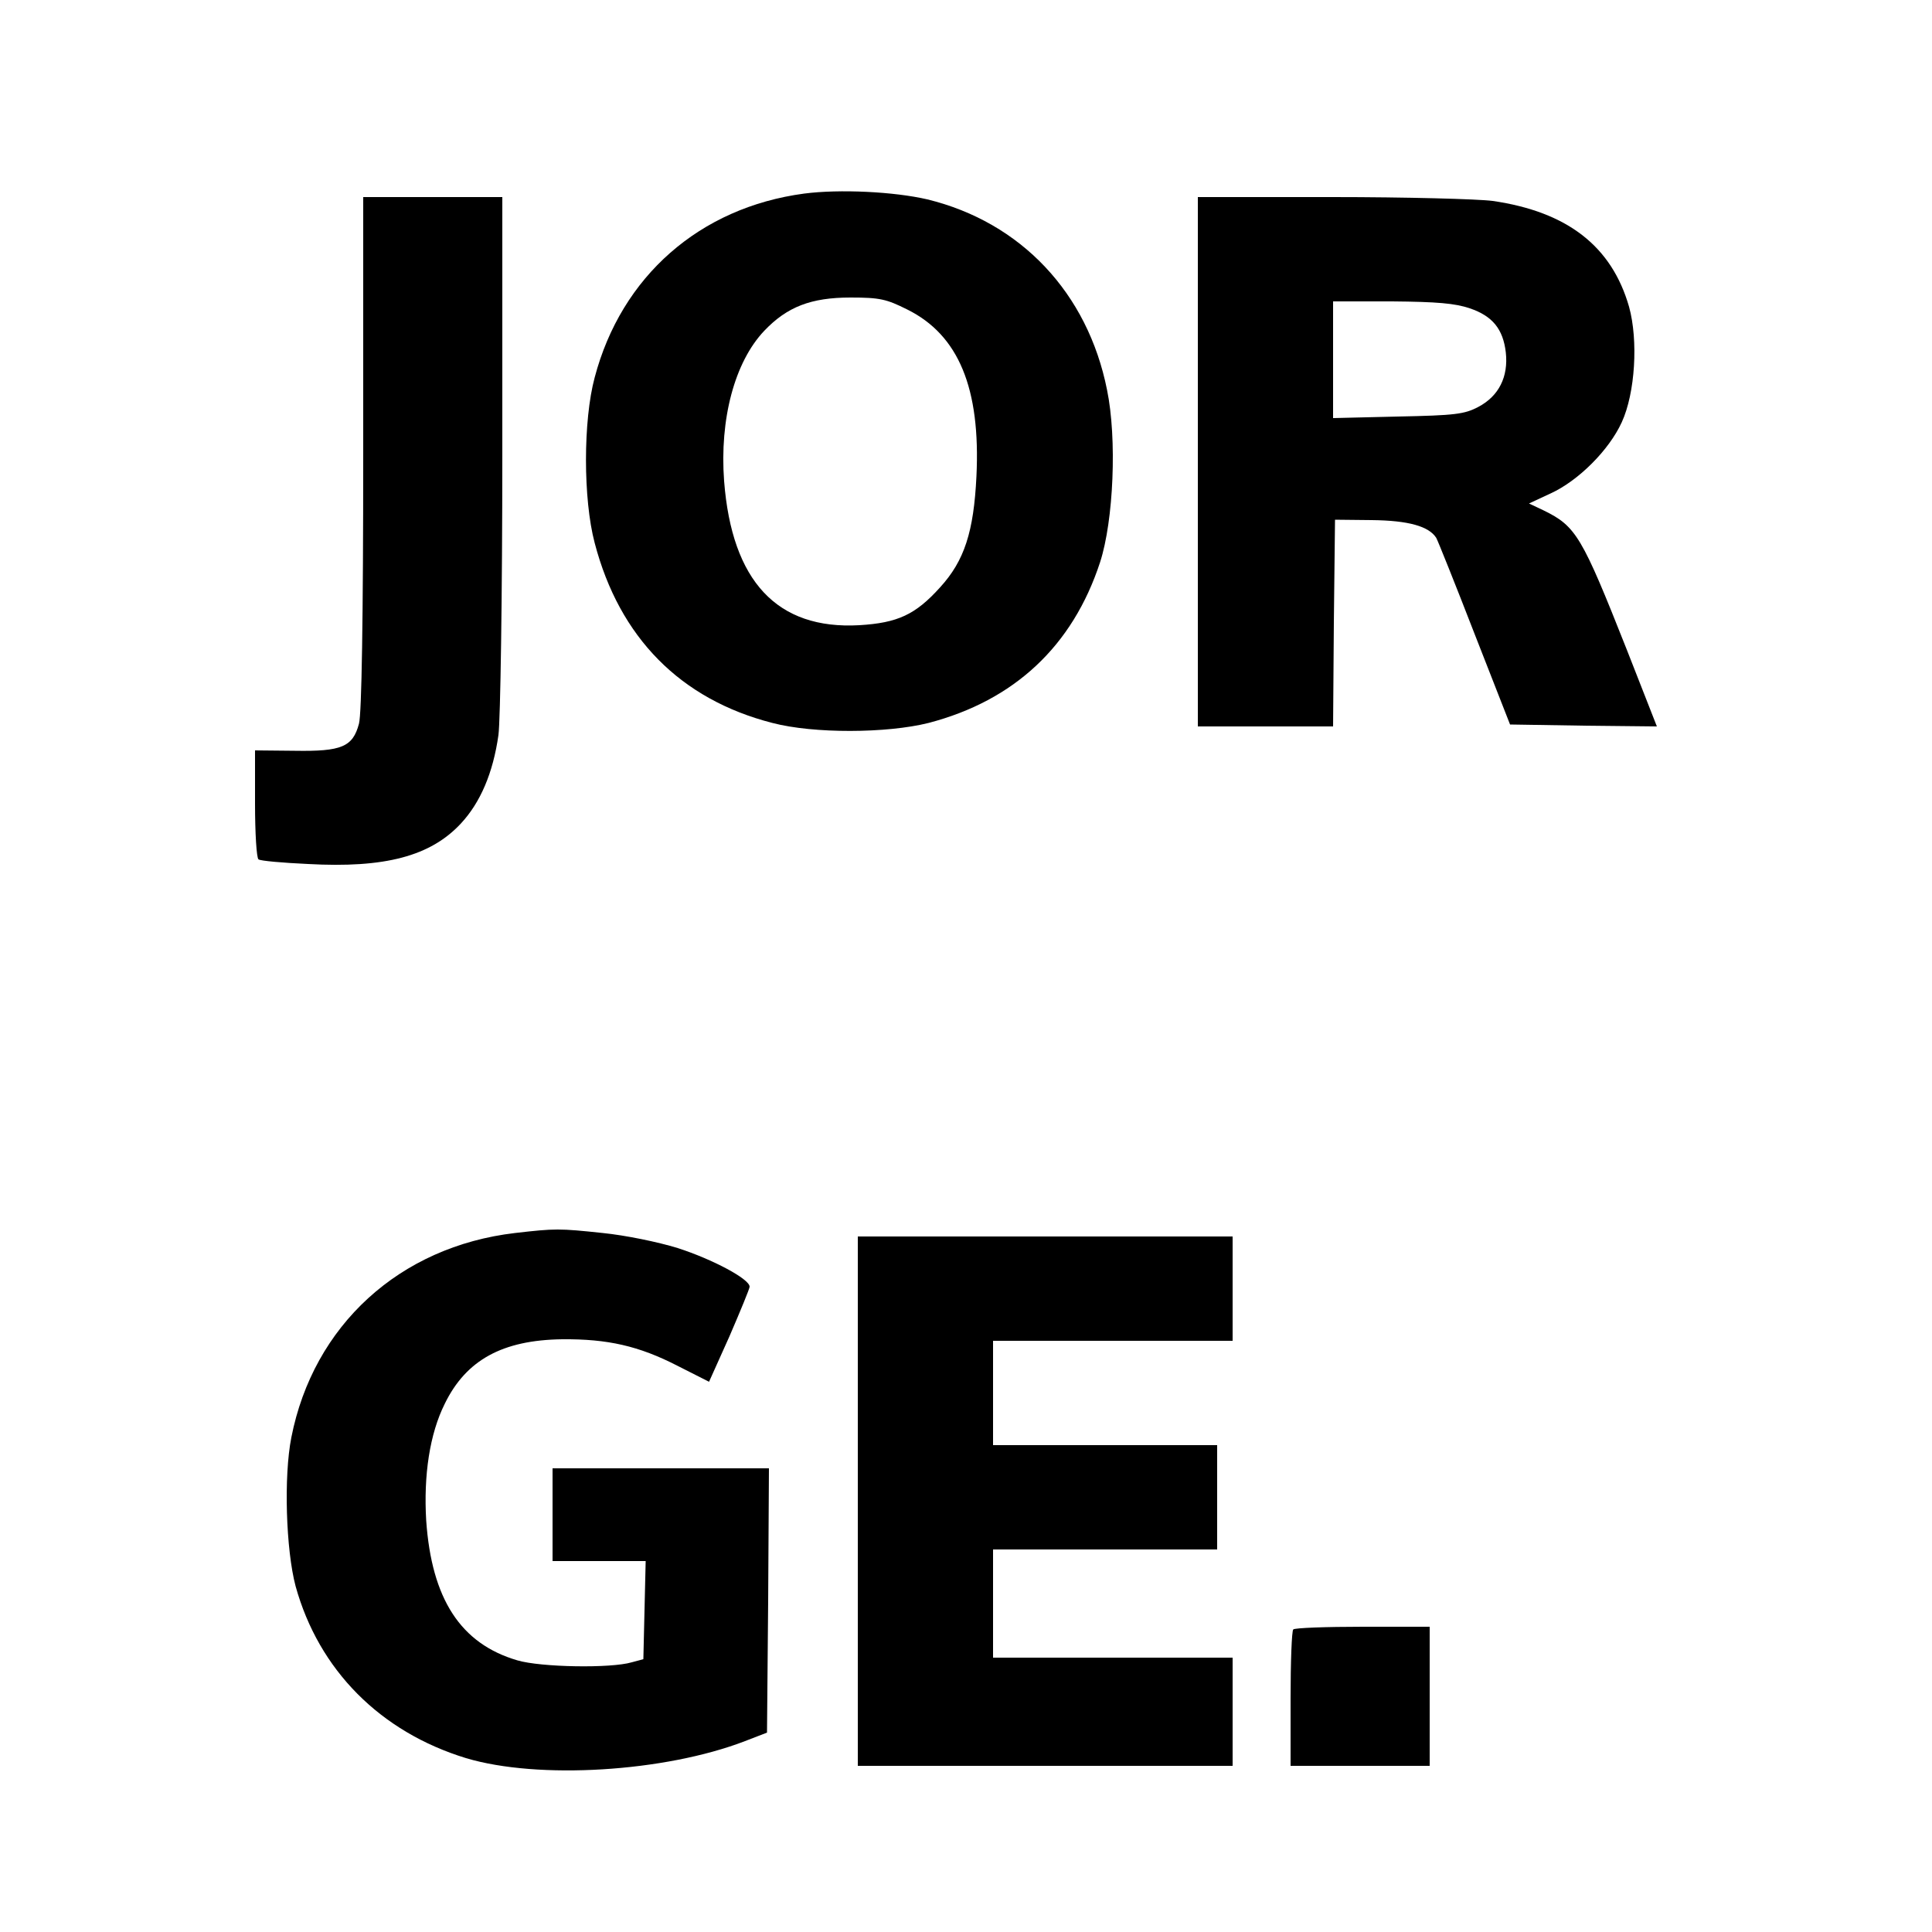
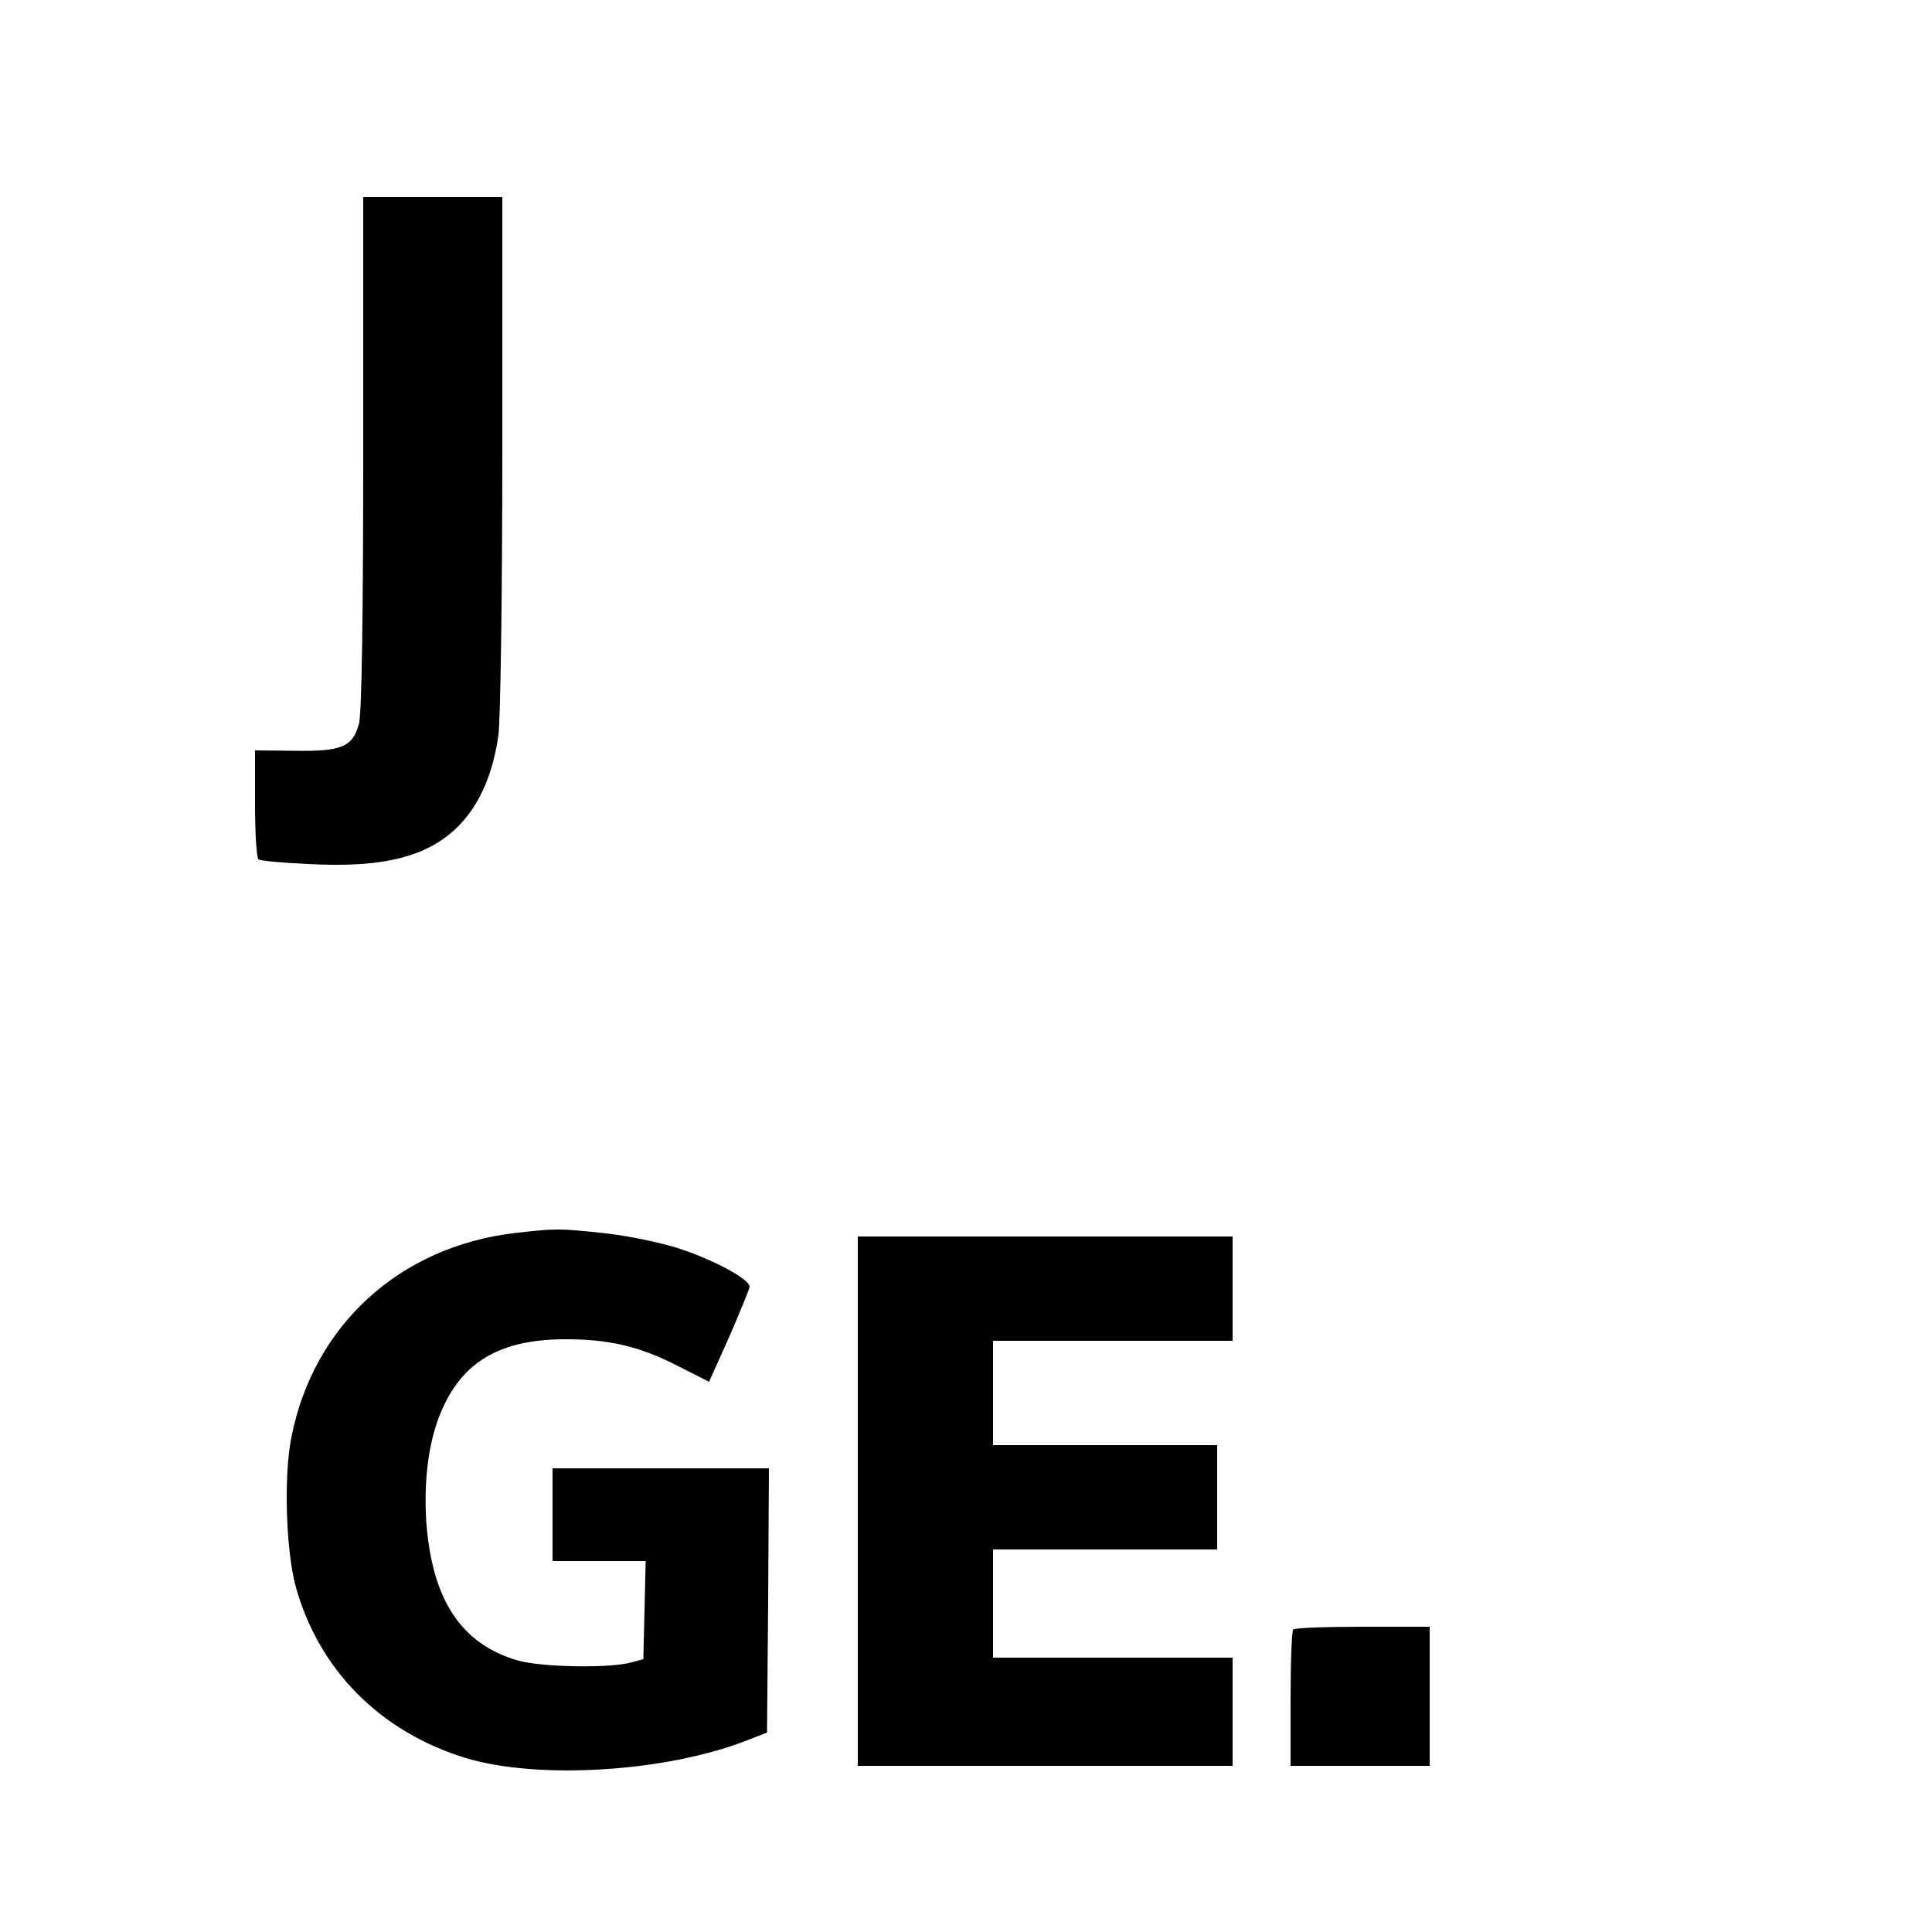
<svg xmlns="http://www.w3.org/2000/svg" version="1.0" width="500pt" height="500pt" viewBox="0 0 500 500" preserveAspectRatio="xMidYMid meet">
  <g transform="translate(0,500) scale(0.1,-0.1)" fill="#000000" stroke="none">
-     <path d="M2081 4499 c-270 -36 -473 -214 -542 -476 -30 -111 -30 -315 0 -428 64 -245 222 -405 460 -466 107 -28 296 -27 404 0 222 58 373 199 444 416 35 108 44 320 18 446 -50 251 -223 434 -465 493 -86 20 -227 27 -319 15z m267 -300 c133 -66 190 -204 179 -432 -7 -143 -31 -218 -94 -287 -64 -71 -110 -92 -209 -98 -213 -12 -330 114 -350 373 -12 160 27 308 104 389 59 62 121 86 223 86 76 0 93 -4 147 -31z" />
    <path d="M940 3828 c0 -430 -4 -676 -11 -701 -16 -60 -45 -72 -166 -70 l-103 1 0 -138 c0 -76 4 -141 9 -144 5 -4 63 -9 128 -12 199 -11 317 20 396 105 50 54 83 130 97 229 5 38 10 358 10 730 l0 662 -180 0 -180 0 0 -662z" />
-     <path d="M3100 3805 l0 -685 175 0 175 0 2 268 3 267 95 -1 c95 -1 148 -16 167 -46 4 -7 49 -119 99 -248 l92 -235 190 -3 190 -2 -78 199 c-116 293 -131 319 -215 360 l-38 18 56 26 c72 33 151 112 184 184 35 76 43 212 19 299 -45 157 -160 246 -353 274 -38 5 -224 10 -415 10 l-348 0 0 -685z m704 397 c59 -20 86 -54 93 -114 7 -63 -18 -113 -71 -141 -36 -19 -60 -22 -208 -25 l-168 -4 0 151 0 151 153 0 c116 -1 163 -5 201 -18z" />
    <path d="M1333 1809 c-299 -35 -522 -239 -579 -529 -20 -101 -14 -291 11 -385 60 -217 219 -377 441 -445 187 -56 514 -36 722 44 l57 22 3 342 2 342 -280 0 -280 0 0 -120 0 -120 120 0 121 0 -3 -127 -3 -127 -30 -8 c-54 -16 -235 -13 -296 5 -147 43 -222 159 -236 362 -7 117 9 224 48 302 55 113 149 165 304 167 117 1 198 -17 299 -69 l81 -41 53 118 c28 65 52 123 52 128 0 20 -96 71 -186 100 -52 16 -135 33 -194 39 -113 12 -123 12 -227 0z" />
    <path d="M2220 1115 l0 -685 485 0 485 0 0 140 0 140 -310 0 -310 0 0 140 0 140 290 0 290 0 0 135 0 135 -290 0 -290 0 0 135 0 135 310 0 310 0 0 135 0 135 -485 0 -485 0 0 -685z" />
    <path d="M3347 783 c-4 -3 -7 -84 -7 -180 l0 -173 180 0 180 0 0 180 0 180 -173 0 c-96 0 -177 -3 -180 -7z" />
  </g>
</svg>